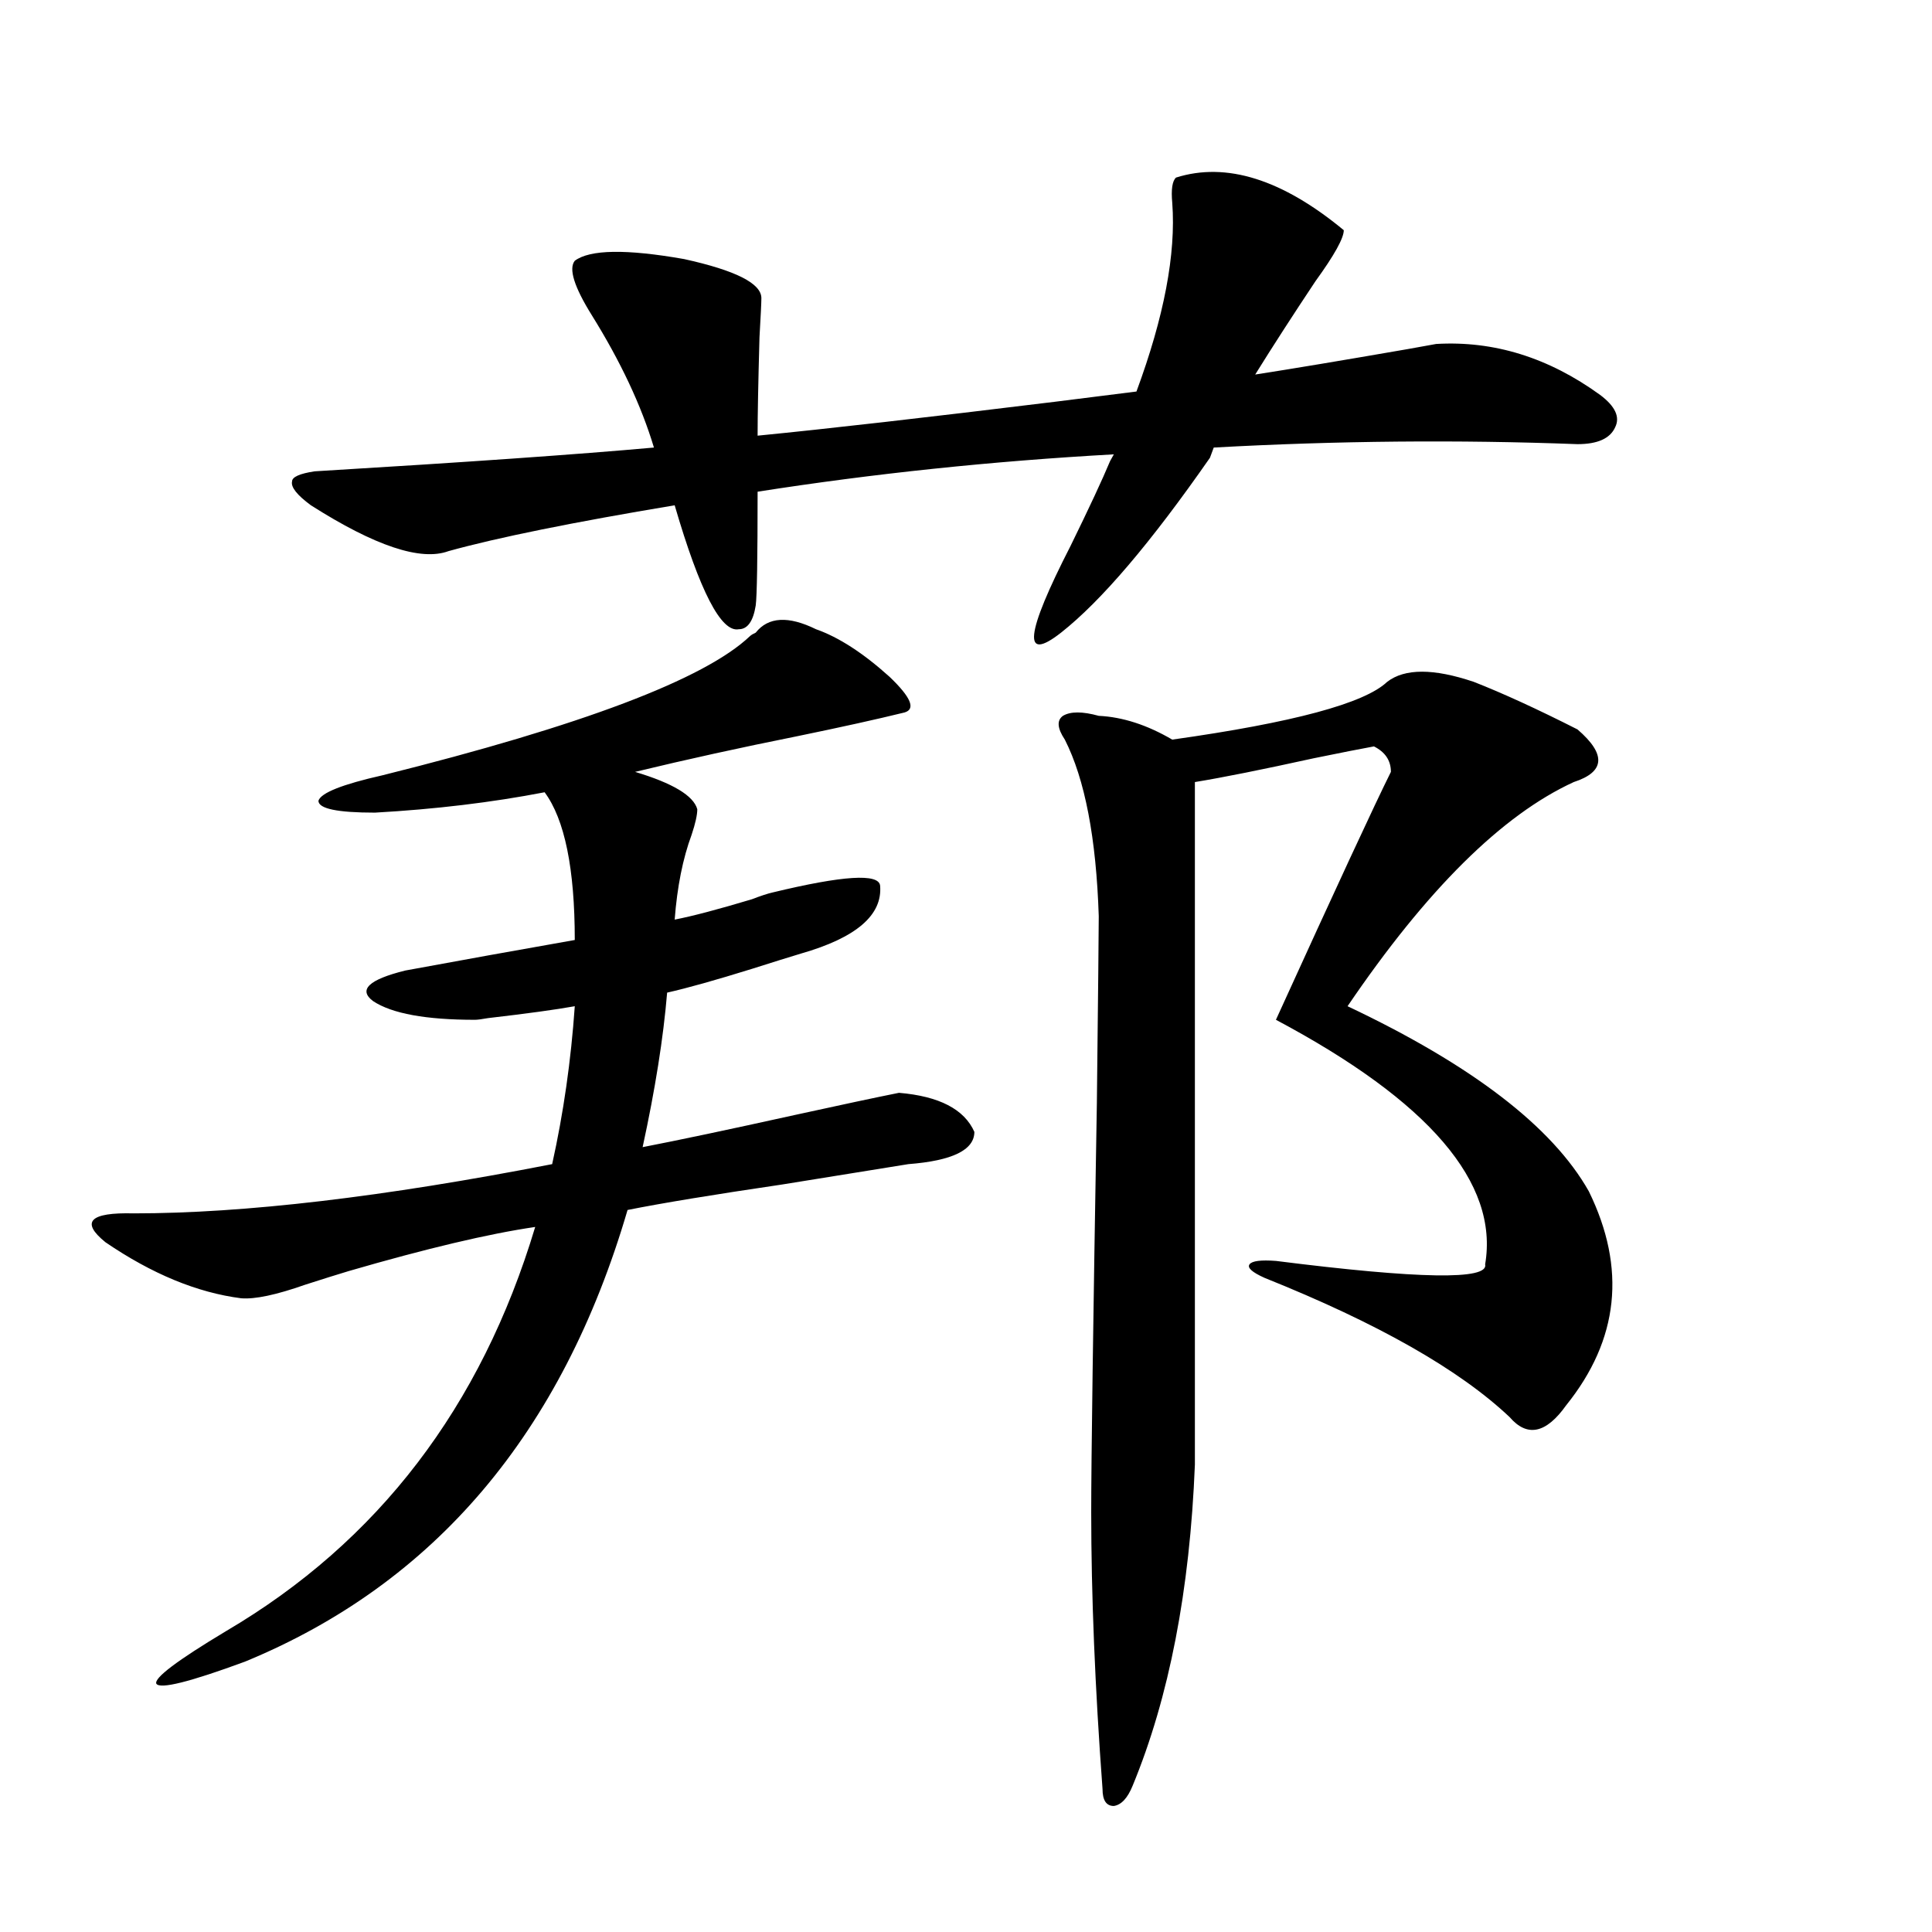
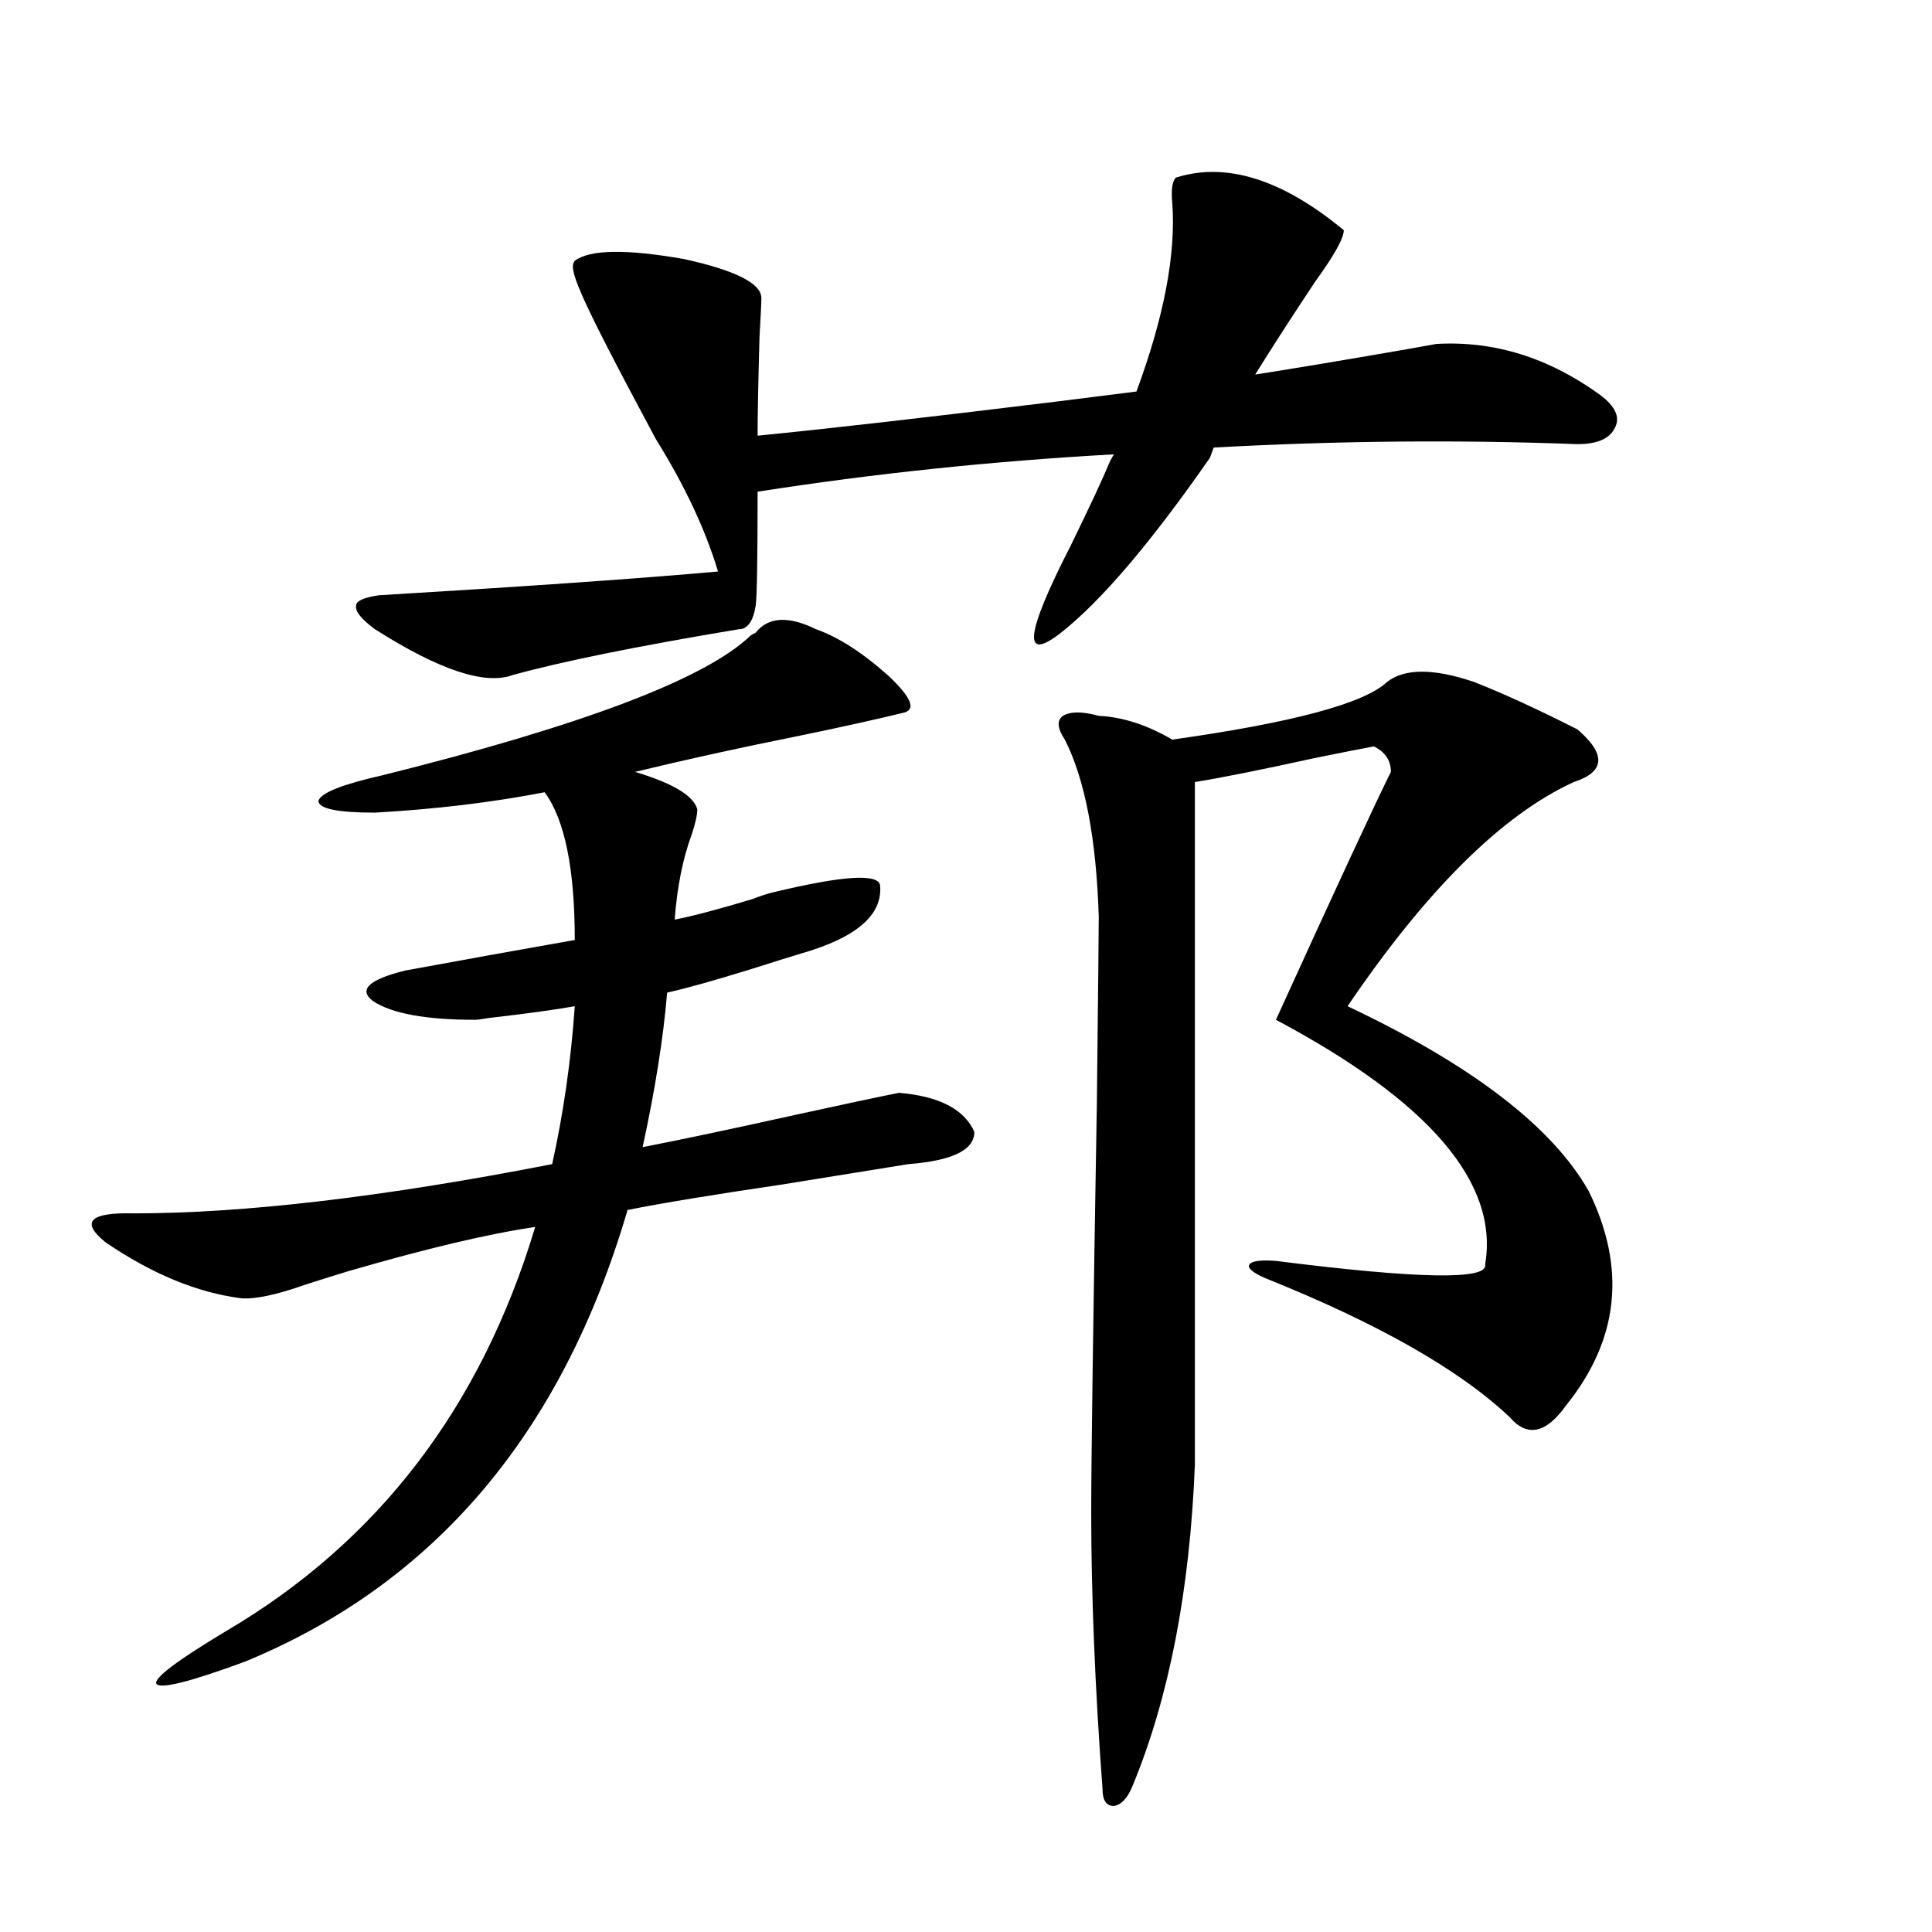
<svg xmlns="http://www.w3.org/2000/svg" version="1.1" id="图层_1" x="0px" y="0px" width="1000px" height="1000px" viewBox="0 0 1000 1000" enable-background="new 0 0 1000 1000" xml:space="preserve">
-   <path d="M465.306,565.637c20.808,1.758,33.811,8.501,39.023,20.215c0,9.38-11.387,14.941-34.146,16.699  c-14.313,2.349-36.097,5.864-65.364,10.547c-35.776,5.273-62.438,9.668-79.998,13.184  C290.996,741.72,224.977,819.641,126.777,860.07c-28.627,10.547-43.901,14.351-45.853,11.426  c-1.311-2.938,10.731-12.017,36.097-27.246c78.688-46.28,132.024-116.016,159.996-209.18c-24.069,3.516-56.264,11.138-96.583,22.852  c-5.854,1.758-13.338,4.106-22.438,7.031c-14.969,5.273-26.021,7.622-33.17,7.031c-22.773-2.925-46.188-12.593-70.242-29.004  c-13.018-10.547-8.14-15.519,14.634-14.941c57.225,0,129.418-8.487,216.58-25.488c5.854-26.367,9.756-53.613,11.707-81.738  c-9.756,1.758-24.725,3.817-44.877,6.152c-3.262,0.591-5.533,0.879-6.829,0.879c-25.365,0-42.926-3.214-52.682-9.668  c-7.805-5.851-2.286-11.124,16.585-15.82c28.612-5.273,57.88-10.547,87.803-15.82c0-36.914-5.213-62.402-15.609-76.465  c-27.316,5.273-56.584,8.789-87.803,10.547c-19.512,0-29.268-2.046-29.268-6.152c1.296-4.093,12.348-8.487,33.17-13.184  c103.412-25.776,166.825-49.796,190.239-72.07c0.641-0.577,1.616-1.167,2.927-1.758c6.494-8.198,16.905-8.789,31.219-1.758  c11.707,4.106,24.39,12.305,38.048,24.609c11.052,10.547,13.658,16.699,7.805,18.457c-14.313,3.516-32.85,7.622-55.608,12.305  c-29.268,5.864-57.239,12.017-83.9,18.457c19.512,5.864,30.243,12.305,32.194,19.336c0,2.938-0.976,7.333-2.927,13.184  c-4.558,12.305-7.484,26.958-8.78,43.945c9.101-1.758,22.438-5.273,39.999-10.547c4.543-1.758,8.125-2.925,10.731-3.516  c36.417-8.789,54.953-9.956,55.608-3.516c1.296,15.243-12.362,26.958-40.975,35.156c-5.854,1.758-14.313,4.395-25.365,7.91  c-18.871,5.864-33.505,9.97-43.901,12.305c-1.951,23.442-6.188,50.098-12.683,79.98c18.201-3.516,44.542-9.077,79.022-16.699  C435.703,571.789,453.599,567.985,465.306,565.637z M297.505,134.973c7.805-5.851,26.661-6.152,56.584-0.879  c26.661,5.864,39.999,12.606,39.999,20.215c0,2.349-0.335,9.091-0.976,20.215c-0.655,23.442-0.976,40.43-0.976,50.977  c35.762-3.516,87.147-9.366,154.143-17.578c18.856-2.335,32.835-4.093,41.95-5.273c14.299-38.672,20.487-71.191,18.536-97.559  c-0.655-7.031,0-11.426,1.951-13.184c26.006-8.198,54.953,0.879,86.827,27.246c0,4.106-4.878,12.896-14.634,26.367  c-11.707,17.578-22.118,33.7-31.219,48.34c18.856-2.925,45.197-7.319,79.022-13.184c6.494-1.167,11.372-2.046,14.634-2.637  c29.908-1.758,58.2,7.031,84.876,26.367c7.805,5.864,10.396,11.426,7.805,16.699c-2.606,5.864-9.115,8.789-19.512,8.789  c-61.797-2.335-124.555-1.758-188.288,1.758l-1.951,5.273c-30.578,43.945-56.264,74.13-77.071,90.527  c-20.167,15.82-18.536,0.879,4.878-44.824c9.756-19.913,16.585-34.565,20.487-43.945l1.951-3.516  c-63.093,3.516-124.555,9.97-184.386,19.336c0,34.579-0.335,54.204-0.976,58.887c-1.311,8.212-4.237,12.305-8.78,12.305  c-9.115,1.758-20.167-19.624-33.17-64.16c-52.682,8.789-91.705,16.699-117.07,23.73c-14.313,5.273-38.048-2.637-71.218-23.73  c-7.164-5.273-10.411-9.366-9.756-12.305c0-2.335,3.902-4.093,11.707-5.273c78.047-4.683,136.582-8.789,175.605-12.305  c-6.509-21.671-17.24-44.522-32.194-68.555C297.17,148.458,294.243,139.079,297.505,134.973z M762.859,352.941  c14.954,5.864,32.835,14.063,53.657,24.609c14.954,12.896,14.299,21.973-1.951,27.246c-37.072,17.001-76.096,55.673-117.07,116.016  c64.389,30.474,106.004,62.402,124.875,95.801c19.512,39.853,15.609,76.767-11.707,110.742  c-10.411,14.653-20.167,16.699-29.268,6.152c-26.021-24.609-68.291-48.628-126.826-72.07c-6.509-2.925-9.115-5.273-7.805-7.031  c1.296-1.758,5.854-2.335,13.658-1.758c74.145,9.38,110.241,9.97,108.29,1.758c7.149-42.188-28.947-84.375-108.29-126.563  c31.219-68.555,51.051-111.319,59.511-128.32c0-5.851-2.927-10.245-8.78-13.184c-6.509,1.181-16.92,3.228-31.219,6.152  c-26.676,5.864-47.163,9.97-61.462,12.305v353.32c-2.606,65.039-13.338,120.41-32.194,166.113c-2.606,6.44-5.854,9.956-9.756,10.547  c-3.902,0-5.854-2.938-5.854-8.789c-3.902-52.734-5.854-100.497-5.854-143.262c0-26.944,0.976-97.559,2.927-211.816  c0.641-57.417,0.976-89.648,0.976-96.68c-1.311-40.43-7.164-70.89-17.561-91.406c-3.902-5.851-4.237-9.956-0.976-12.305  c3.902-2.335,10.076-2.335,18.536,0c12.348,0.591,25.03,4.696,38.048,12.305c62.438-8.789,99.51-18.745,111.217-29.883  C727.083,345.91,742.037,345.91,762.859,352.941z" />
+   <path d="M465.306,565.637c20.808,1.758,33.811,8.501,39.023,20.215c0,9.38-11.387,14.941-34.146,16.699  c-14.313,2.349-36.097,5.864-65.364,10.547c-35.776,5.273-62.438,9.668-79.998,13.184  C290.996,741.72,224.977,819.641,126.777,860.07c-28.627,10.547-43.901,14.351-45.853,11.426  c-1.311-2.938,10.731-12.017,36.097-27.246c78.688-46.28,132.024-116.016,159.996-209.18c-24.069,3.516-56.264,11.138-96.583,22.852  c-5.854,1.758-13.338,4.106-22.438,7.031c-14.969,5.273-26.021,7.622-33.17,7.031c-22.773-2.925-46.188-12.593-70.242-29.004  c-13.018-10.547-8.14-15.519,14.634-14.941c57.225,0,129.418-8.487,216.58-25.488c5.854-26.367,9.756-53.613,11.707-81.738  c-9.756,1.758-24.725,3.817-44.877,6.152c-3.262,0.591-5.533,0.879-6.829,0.879c-25.365,0-42.926-3.214-52.682-9.668  c-7.805-5.851-2.286-11.124,16.585-15.82c28.612-5.273,57.88-10.547,87.803-15.82c0-36.914-5.213-62.402-15.609-76.465  c-27.316,5.273-56.584,8.789-87.803,10.547c-19.512,0-29.268-2.046-29.268-6.152c1.296-4.093,12.348-8.487,33.17-13.184  c103.412-25.776,166.825-49.796,190.239-72.07c0.641-0.577,1.616-1.167,2.927-1.758c6.494-8.198,16.905-8.789,31.219-1.758  c11.707,4.106,24.39,12.305,38.048,24.609c11.052,10.547,13.658,16.699,7.805,18.457c-14.313,3.516-32.85,7.622-55.608,12.305  c-29.268,5.864-57.239,12.017-83.9,18.457c19.512,5.864,30.243,12.305,32.194,19.336c0,2.938-0.976,7.333-2.927,13.184  c-4.558,12.305-7.484,26.958-8.78,43.945c9.101-1.758,22.438-5.273,39.999-10.547c4.543-1.758,8.125-2.925,10.731-3.516  c36.417-8.789,54.953-9.956,55.608-3.516c1.296,15.243-12.362,26.958-40.975,35.156c-5.854,1.758-14.313,4.395-25.365,7.91  c-18.871,5.864-33.505,9.97-43.901,12.305c-1.951,23.442-6.188,50.098-12.683,79.98c18.201-3.516,44.542-9.077,79.022-16.699  C435.703,571.789,453.599,567.985,465.306,565.637z M297.505,134.973c7.805-5.851,26.661-6.152,56.584-0.879  c26.661,5.864,39.999,12.606,39.999,20.215c0,2.349-0.335,9.091-0.976,20.215c-0.655,23.442-0.976,40.43-0.976,50.977  c35.762-3.516,87.147-9.366,154.143-17.578c18.856-2.335,32.835-4.093,41.95-5.273c14.299-38.672,20.487-71.191,18.536-97.559  c-0.655-7.031,0-11.426,1.951-13.184c26.006-8.198,54.953,0.879,86.827,27.246c0,4.106-4.878,12.896-14.634,26.367  c-11.707,17.578-22.118,33.7-31.219,48.34c18.856-2.925,45.197-7.319,79.022-13.184c6.494-1.167,11.372-2.046,14.634-2.637  c29.908-1.758,58.2,7.031,84.876,26.367c7.805,5.864,10.396,11.426,7.805,16.699c-2.606,5.864-9.115,8.789-19.512,8.789  c-61.797-2.335-124.555-1.758-188.288,1.758l-1.951,5.273c-30.578,43.945-56.264,74.13-77.071,90.527  c-20.167,15.82-18.536,0.879,4.878-44.824c9.756-19.913,16.585-34.565,20.487-43.945l1.951-3.516  c-63.093,3.516-124.555,9.97-184.386,19.336c0,34.579-0.335,54.204-0.976,58.887c-1.311,8.212-4.237,12.305-8.78,12.305  c-52.682,8.789-91.705,16.699-117.07,23.73c-14.313,5.273-38.048-2.637-71.218-23.73  c-7.164-5.273-10.411-9.366-9.756-12.305c0-2.335,3.902-4.093,11.707-5.273c78.047-4.683,136.582-8.789,175.605-12.305  c-6.509-21.671-17.24-44.522-32.194-68.555C297.17,148.458,294.243,139.079,297.505,134.973z M762.859,352.941  c14.954,5.864,32.835,14.063,53.657,24.609c14.954,12.896,14.299,21.973-1.951,27.246c-37.072,17.001-76.096,55.673-117.07,116.016  c64.389,30.474,106.004,62.402,124.875,95.801c19.512,39.853,15.609,76.767-11.707,110.742  c-10.411,14.653-20.167,16.699-29.268,6.152c-26.021-24.609-68.291-48.628-126.826-72.07c-6.509-2.925-9.115-5.273-7.805-7.031  c1.296-1.758,5.854-2.335,13.658-1.758c74.145,9.38,110.241,9.97,108.29,1.758c7.149-42.188-28.947-84.375-108.29-126.563  c31.219-68.555,51.051-111.319,59.511-128.32c0-5.851-2.927-10.245-8.78-13.184c-6.509,1.181-16.92,3.228-31.219,6.152  c-26.676,5.864-47.163,9.97-61.462,12.305v353.32c-2.606,65.039-13.338,120.41-32.194,166.113c-2.606,6.44-5.854,9.956-9.756,10.547  c-3.902,0-5.854-2.938-5.854-8.789c-3.902-52.734-5.854-100.497-5.854-143.262c0-26.944,0.976-97.559,2.927-211.816  c0.641-57.417,0.976-89.648,0.976-96.68c-1.311-40.43-7.164-70.89-17.561-91.406c-3.902-5.851-4.237-9.956-0.976-12.305  c3.902-2.335,10.076-2.335,18.536,0c12.348,0.591,25.03,4.696,38.048,12.305c62.438-8.789,99.51-18.745,111.217-29.883  C727.083,345.91,742.037,345.91,762.859,352.941z" />
</svg>